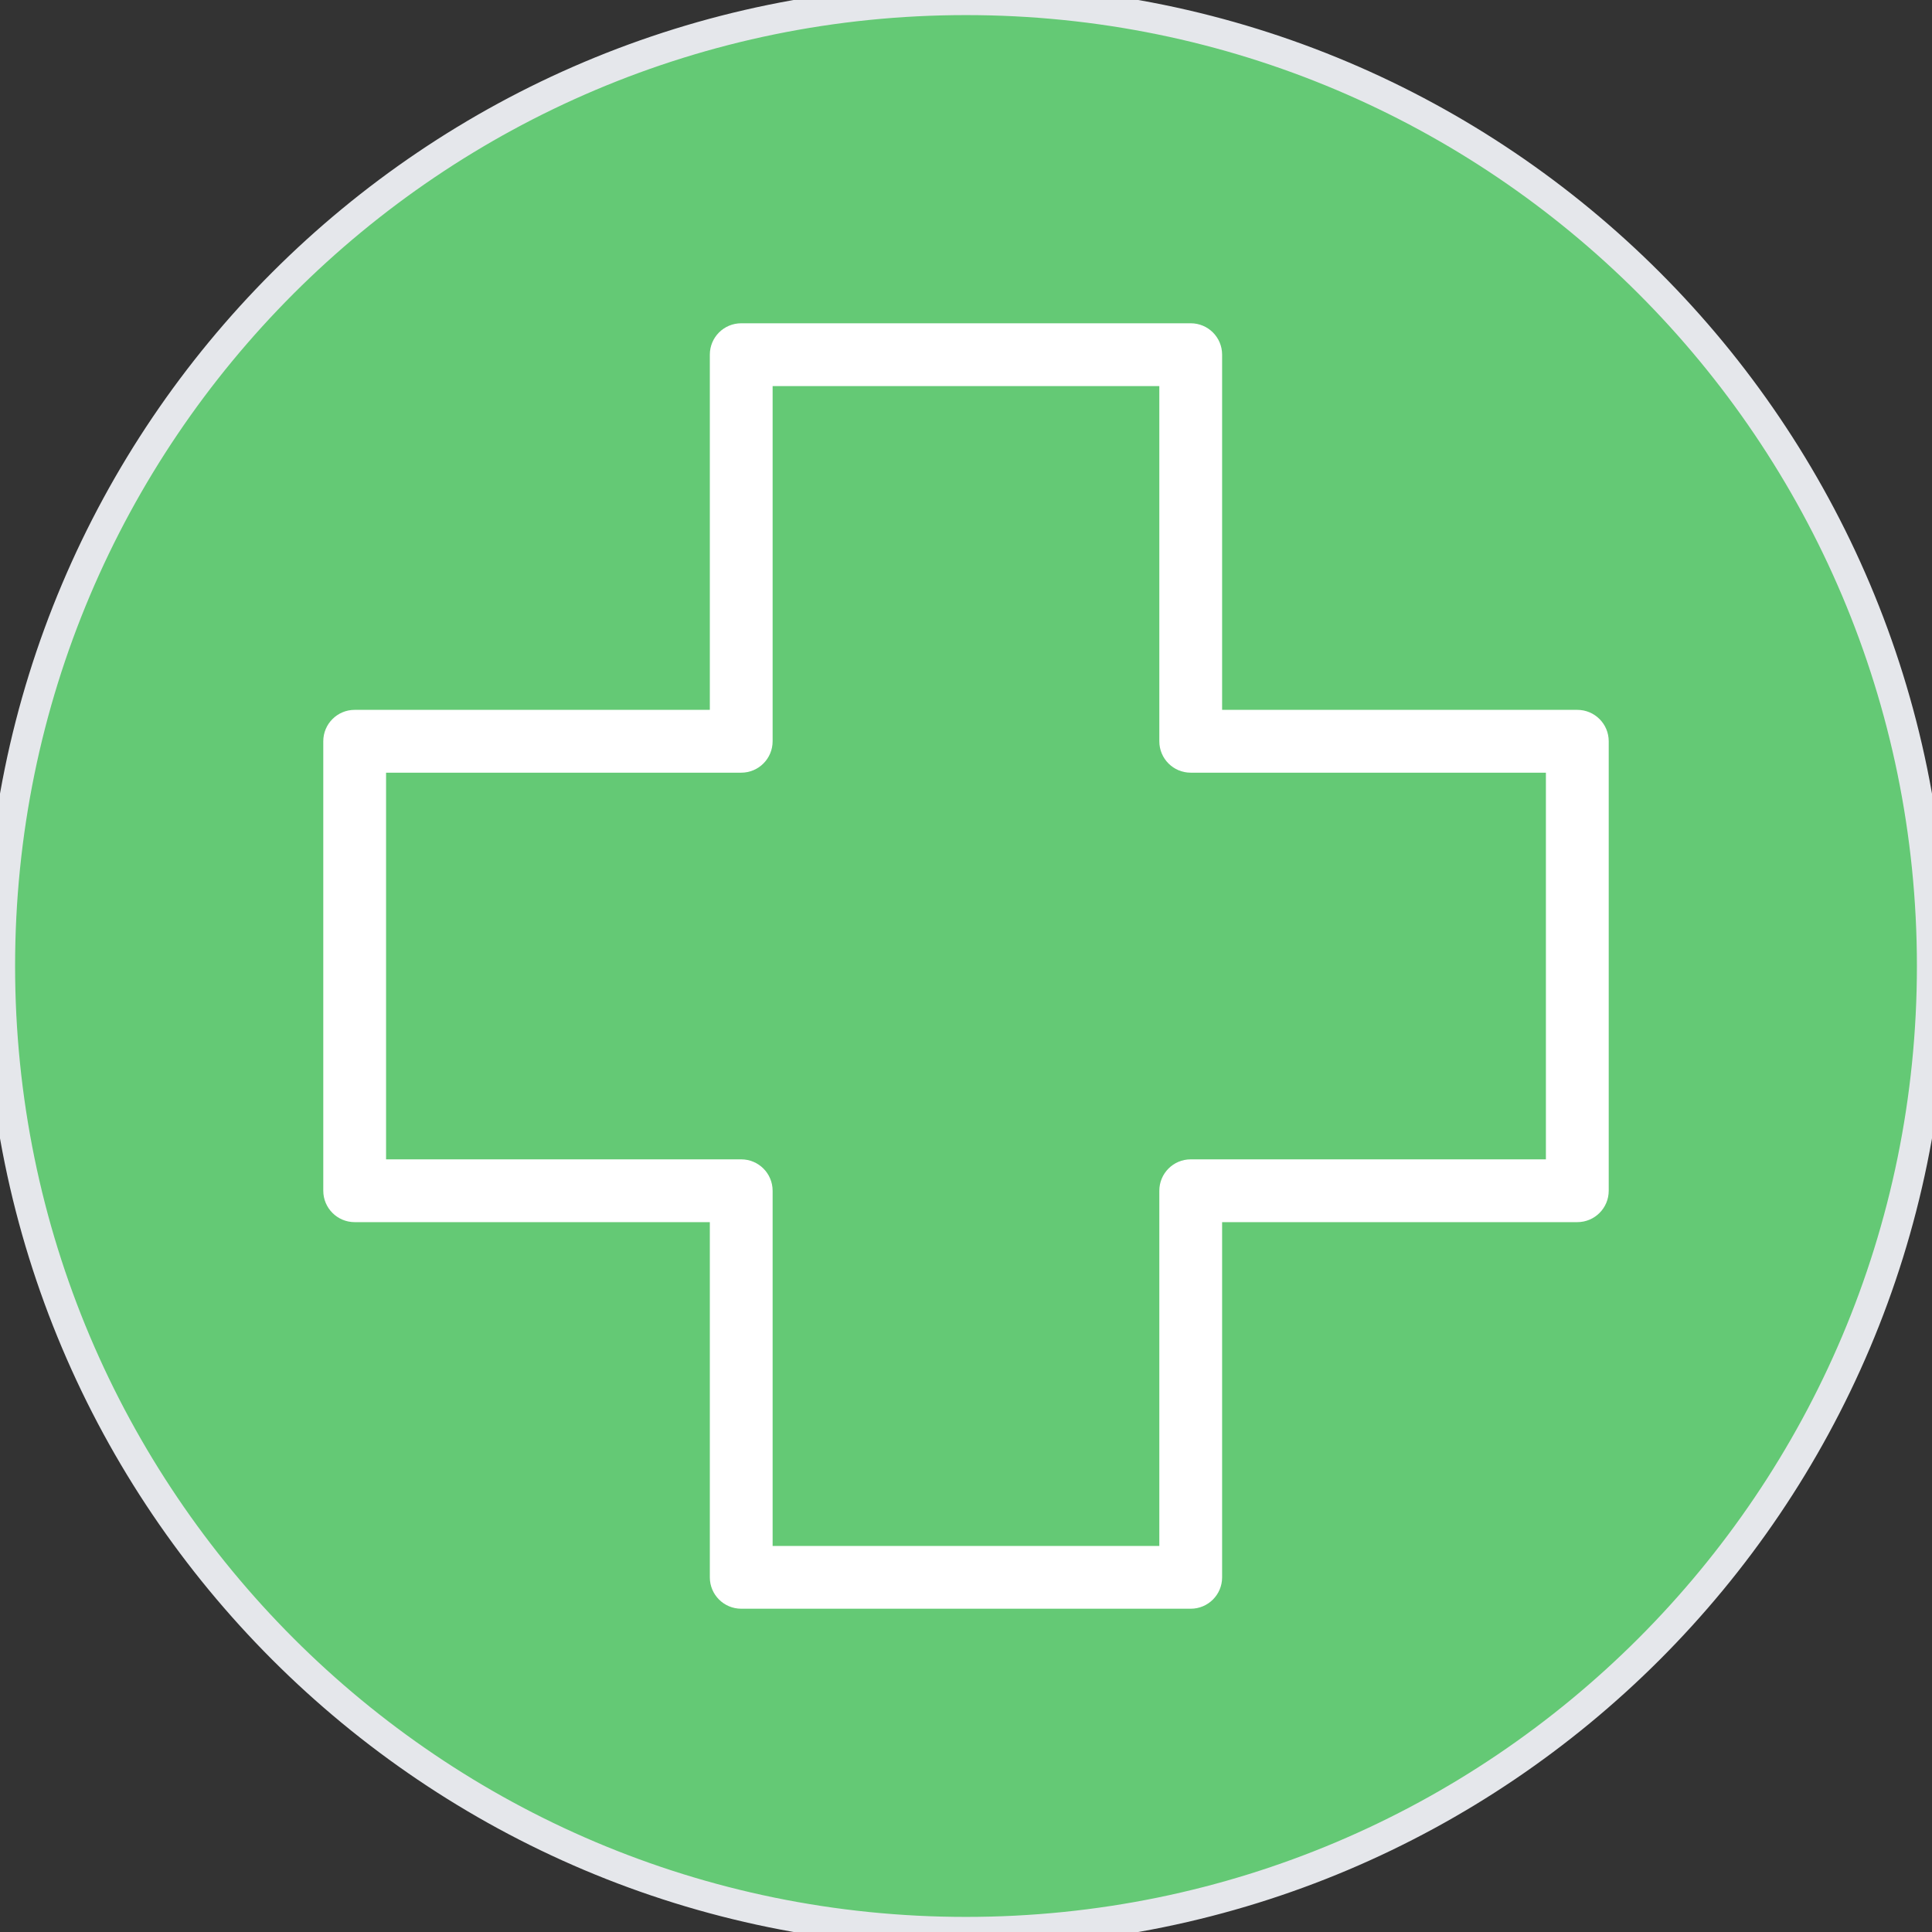
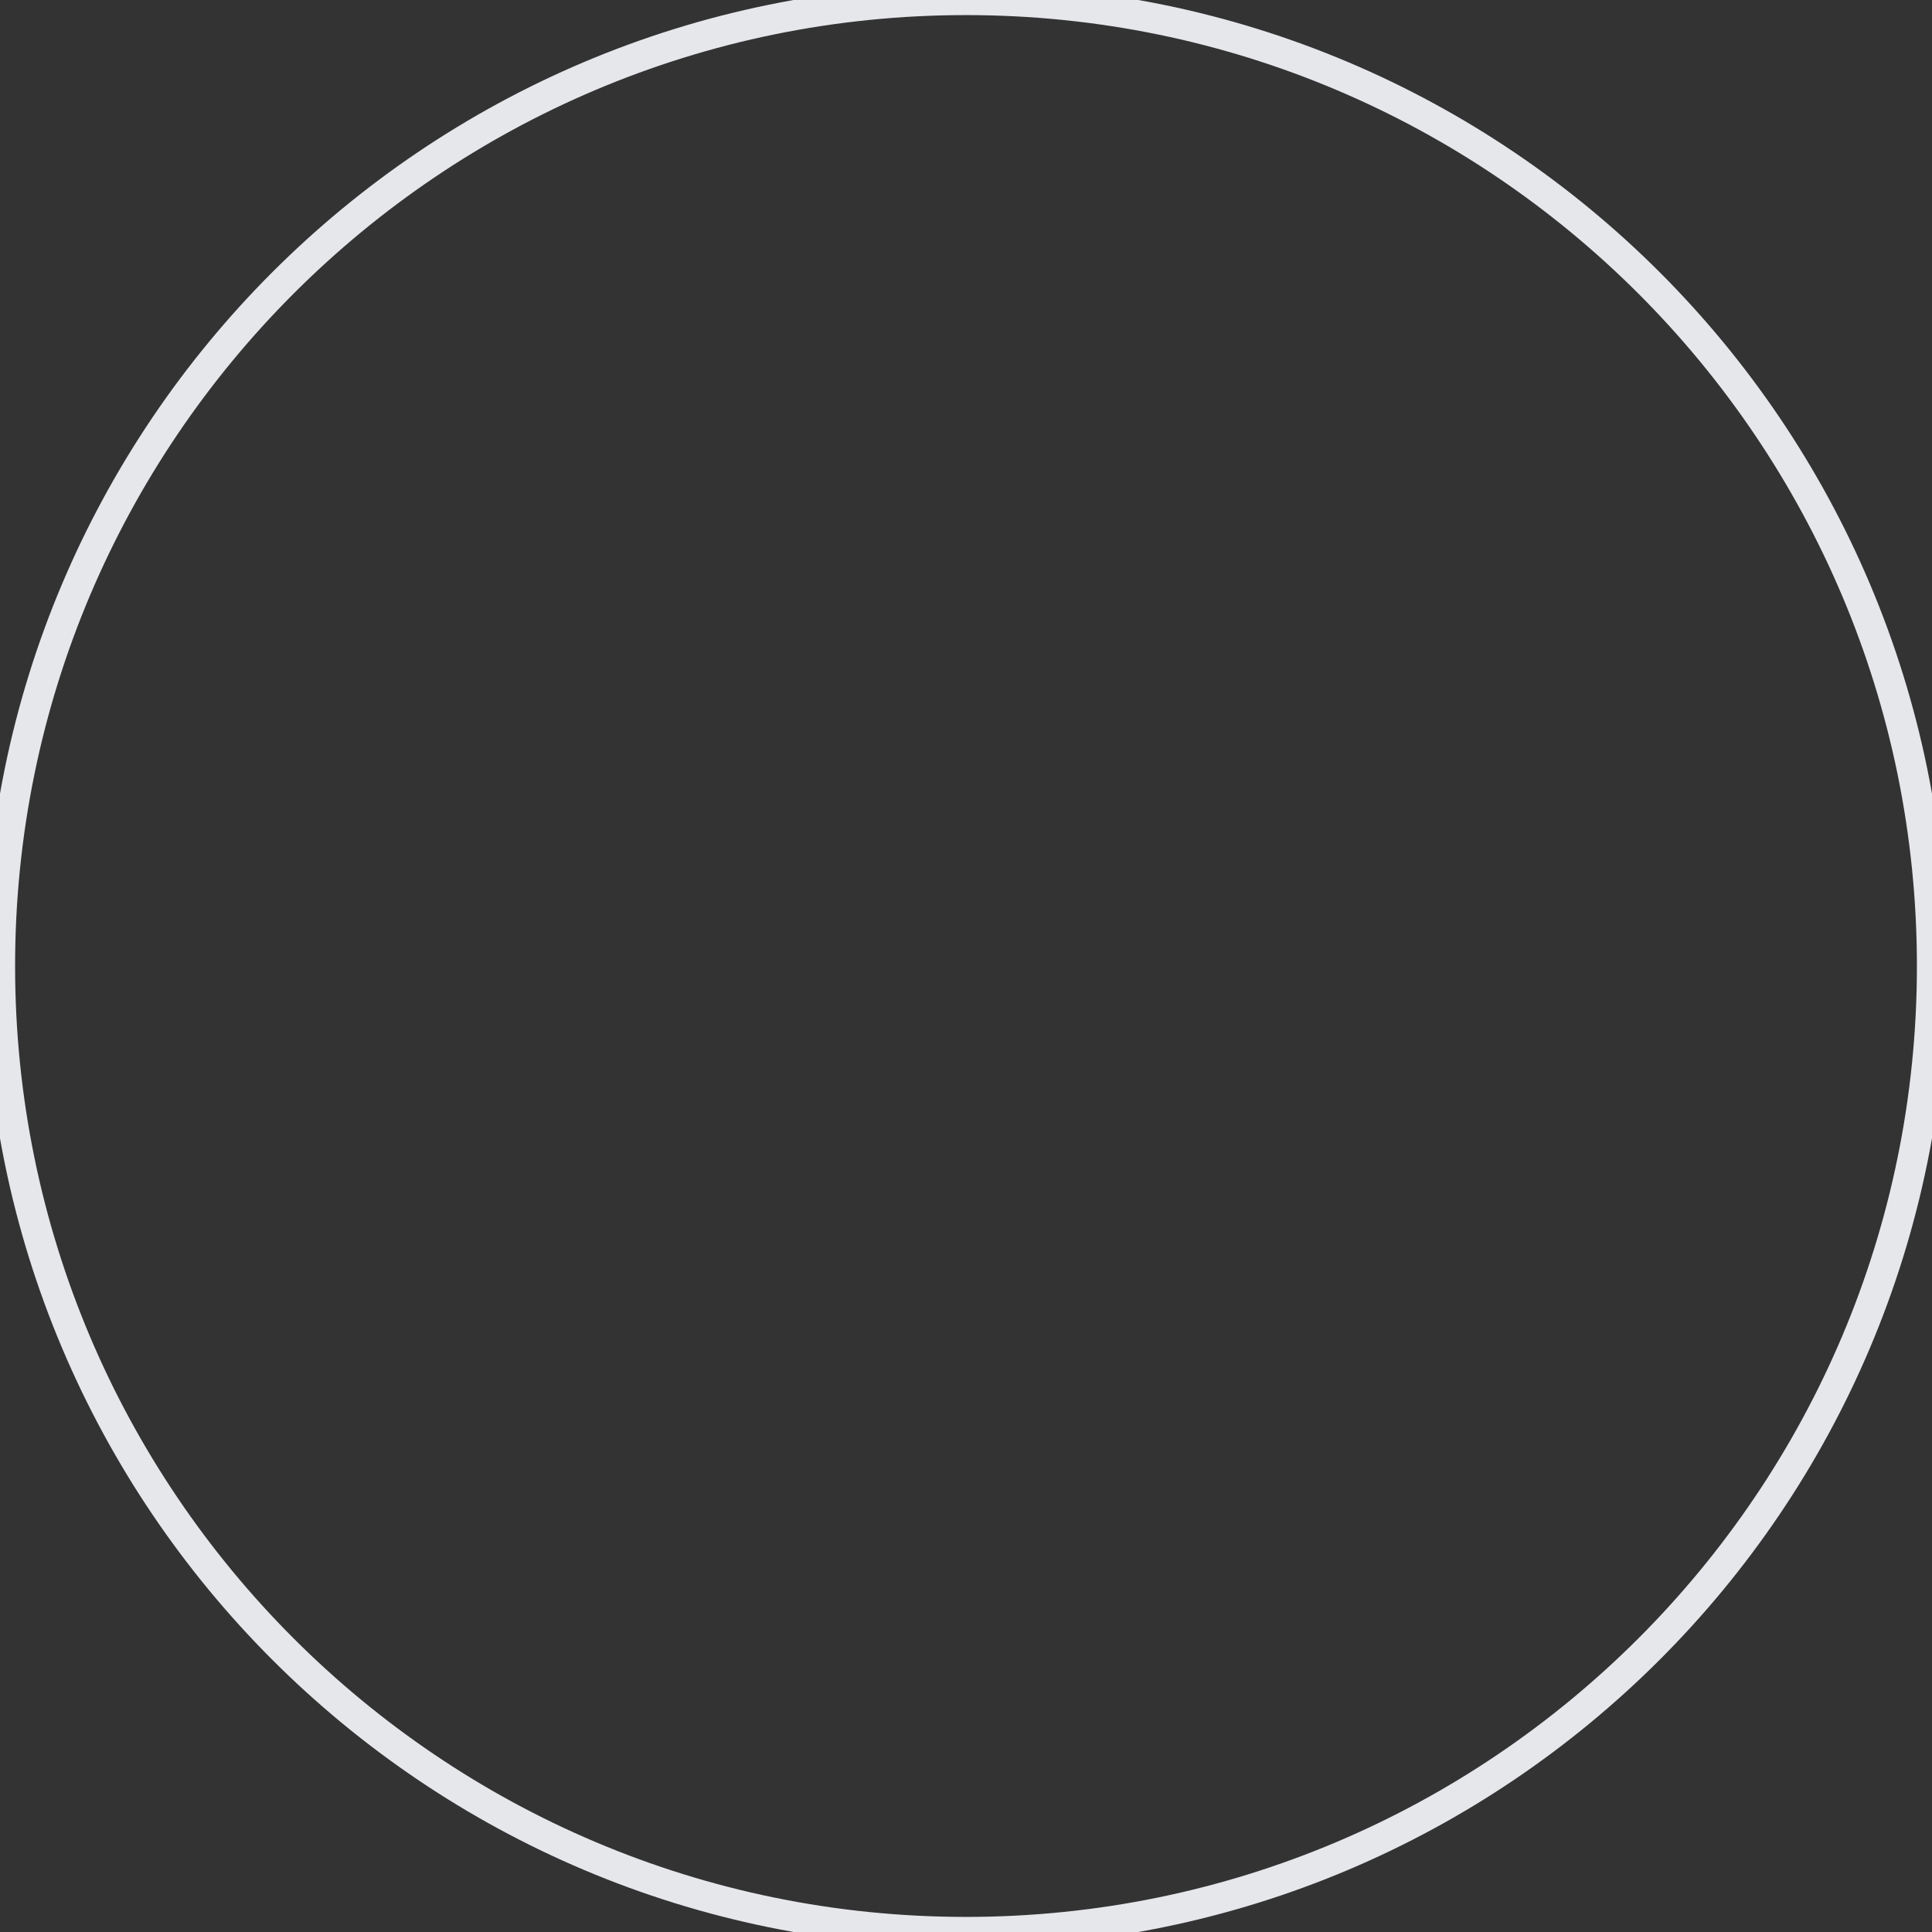
<svg xmlns="http://www.w3.org/2000/svg" width="64" height="64" viewBox="0 0 64 64" fill="none">
  <rect x="0" y="0" width="64" height="64" fill="#333333" stroke="none" />
-   <path d="M32 0C49.673 0 64 14.327 64 32C64 49.673 49.673 64 32 64C14.327 64 0 49.673 0 32C0 14.327 14.327 0 32 0Z" fill="#64C975" />
  <path d="M32 0C49.673 0 64 14.327 64 32C64 49.673 49.673 64 32 64C14.327 64 0 49.673 0 32C0 14.327 14.327 0 32 0Z" stroke="#E5E7EB" />
-   <path d="M39.444 53.291H24.555C23.98 53.291 23.514 52.827 23.514 52.251V40.485H11.749C11.175 40.485 10.709 40.02 10.709 39.444V24.555C10.709 23.981 11.174 23.515 11.749 23.515H23.514V11.749C23.514 11.174 23.979 10.709 24.555 10.709H39.444C40.019 10.709 40.484 11.173 40.484 11.749V23.515H52.25C52.825 23.515 53.291 23.98 53.291 24.555V39.444C53.291 40.019 52.826 40.485 52.25 40.485H40.484V52.251C40.484 52.826 40.02 53.291 39.444 53.291ZM25.594 51.212H38.404V39.446C38.404 38.871 38.868 38.405 39.444 38.405H51.21V25.596H39.444C38.869 25.596 38.404 25.131 38.404 24.555V12.789H25.594V24.555C25.594 25.13 25.129 25.596 24.554 25.596H12.789V38.405H24.554C25.128 38.405 25.594 38.87 25.594 39.446V51.212Z" fill="white" />
</svg>